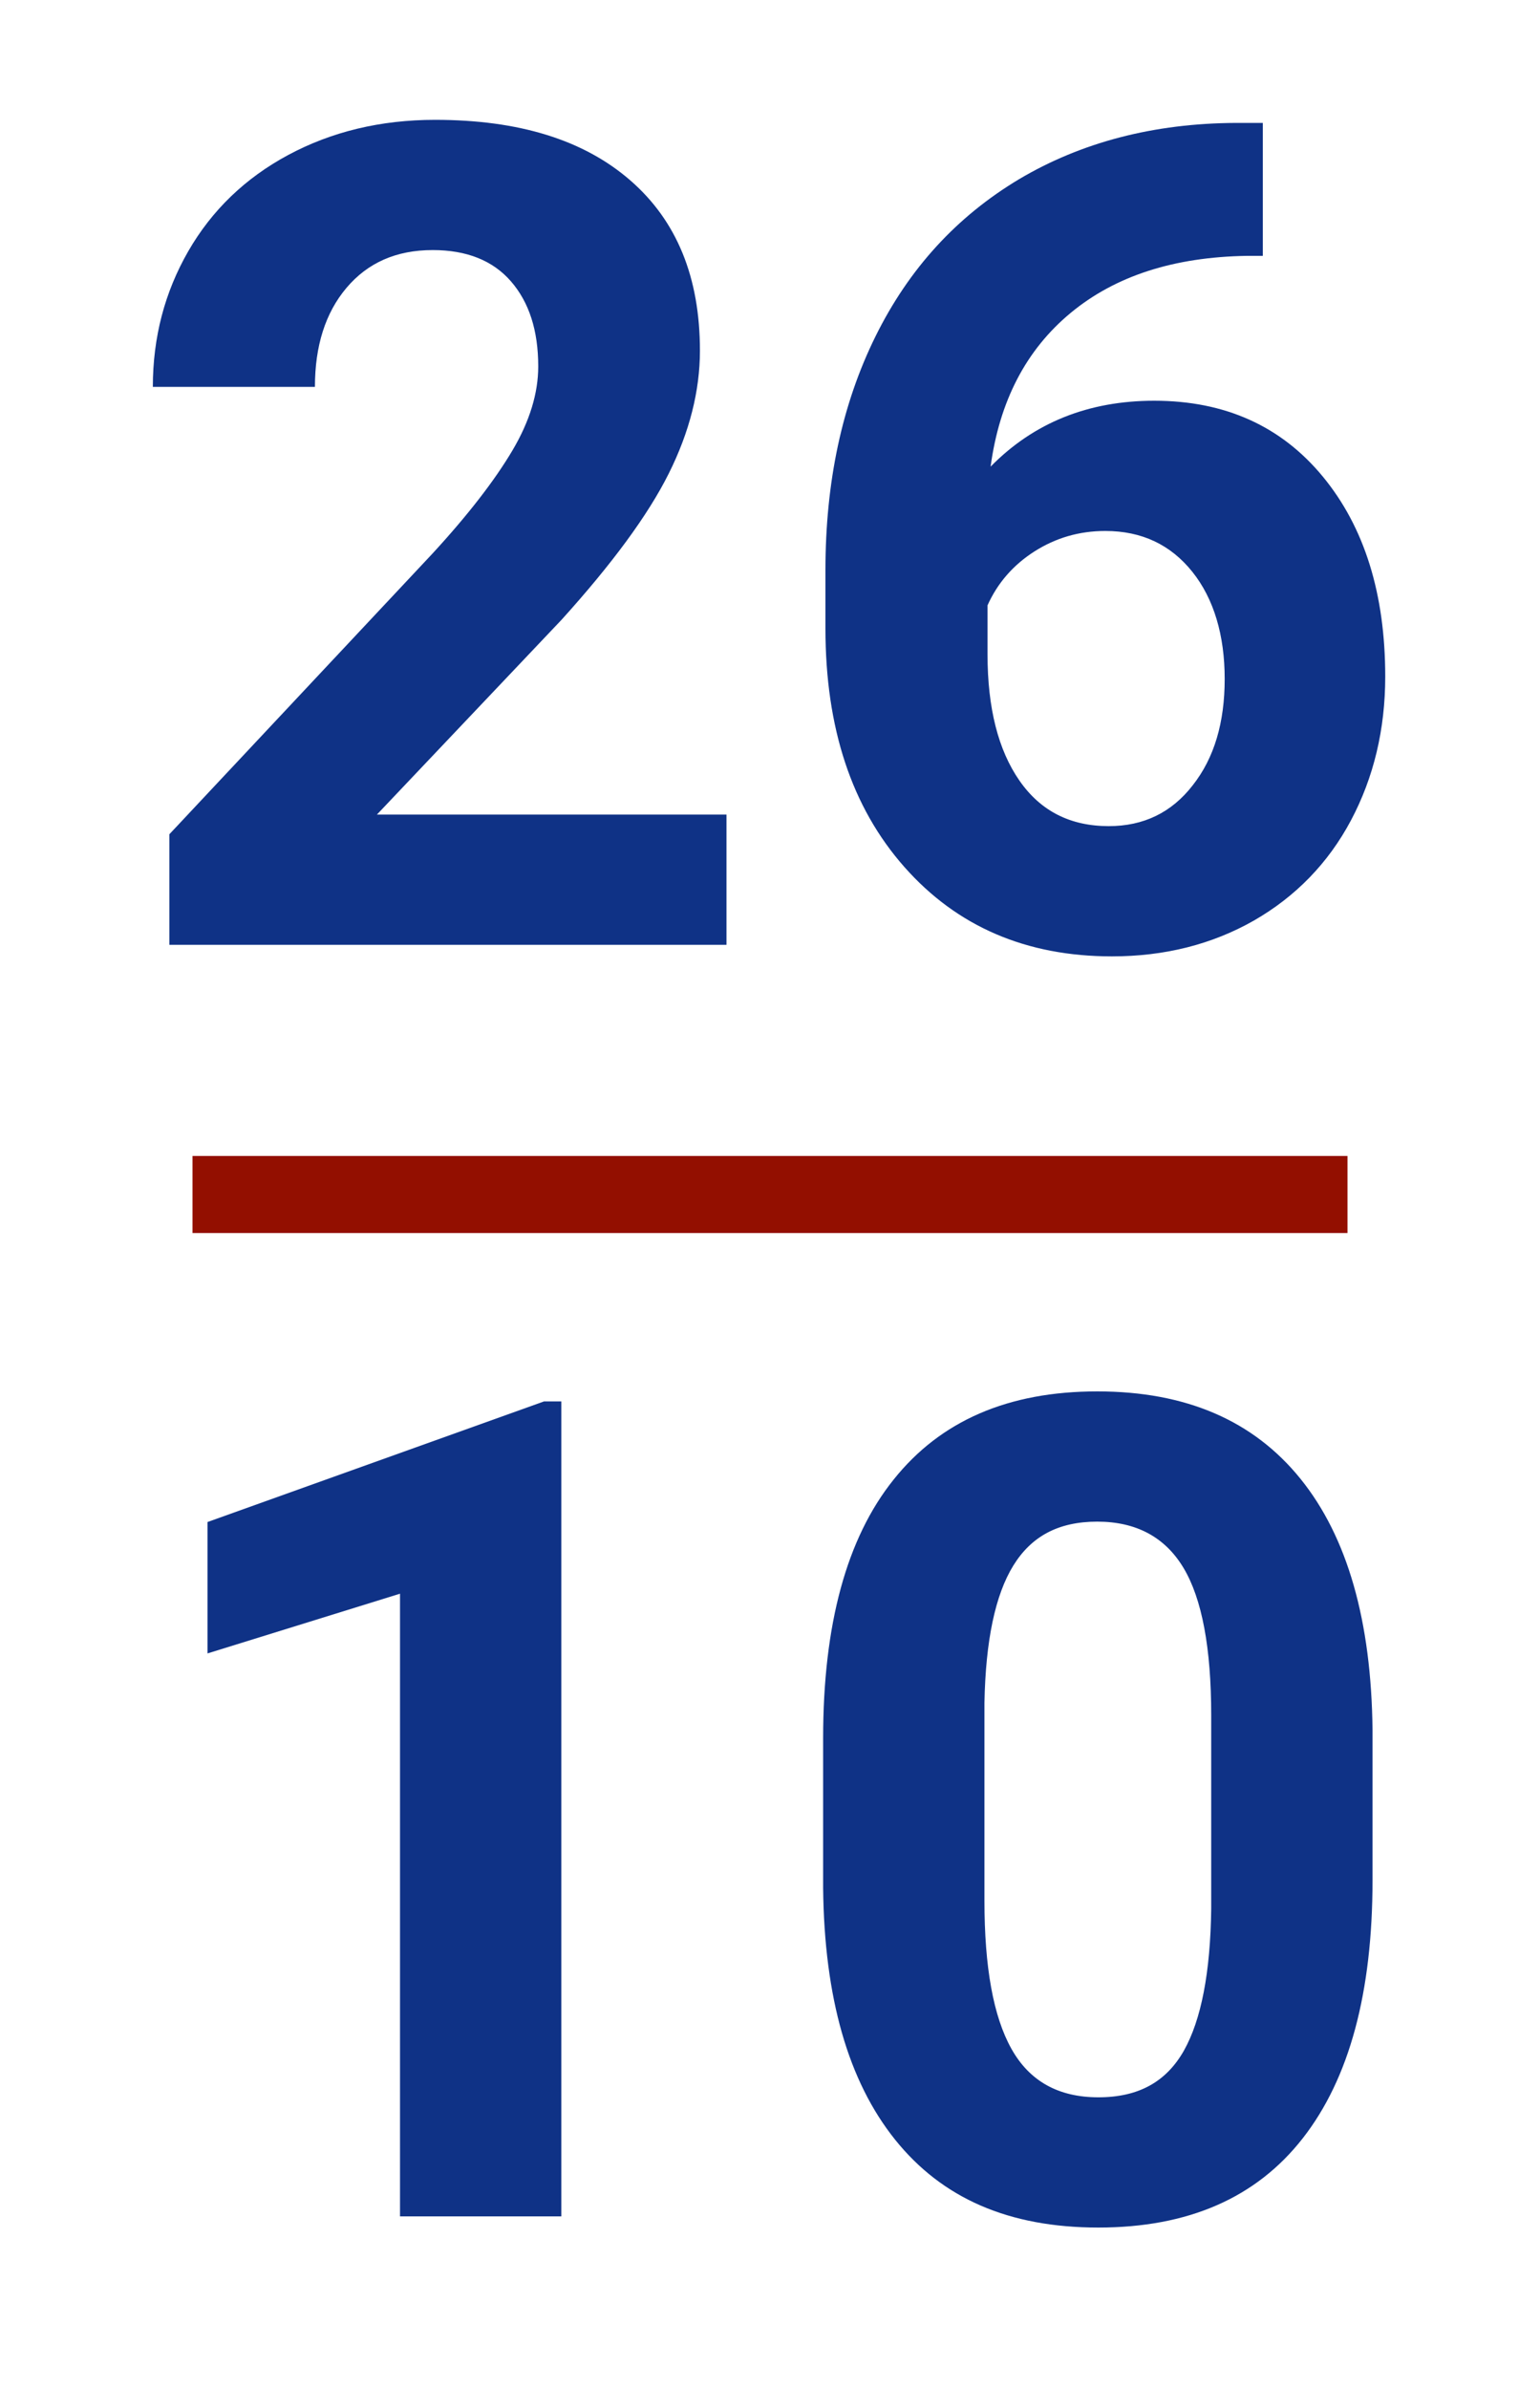
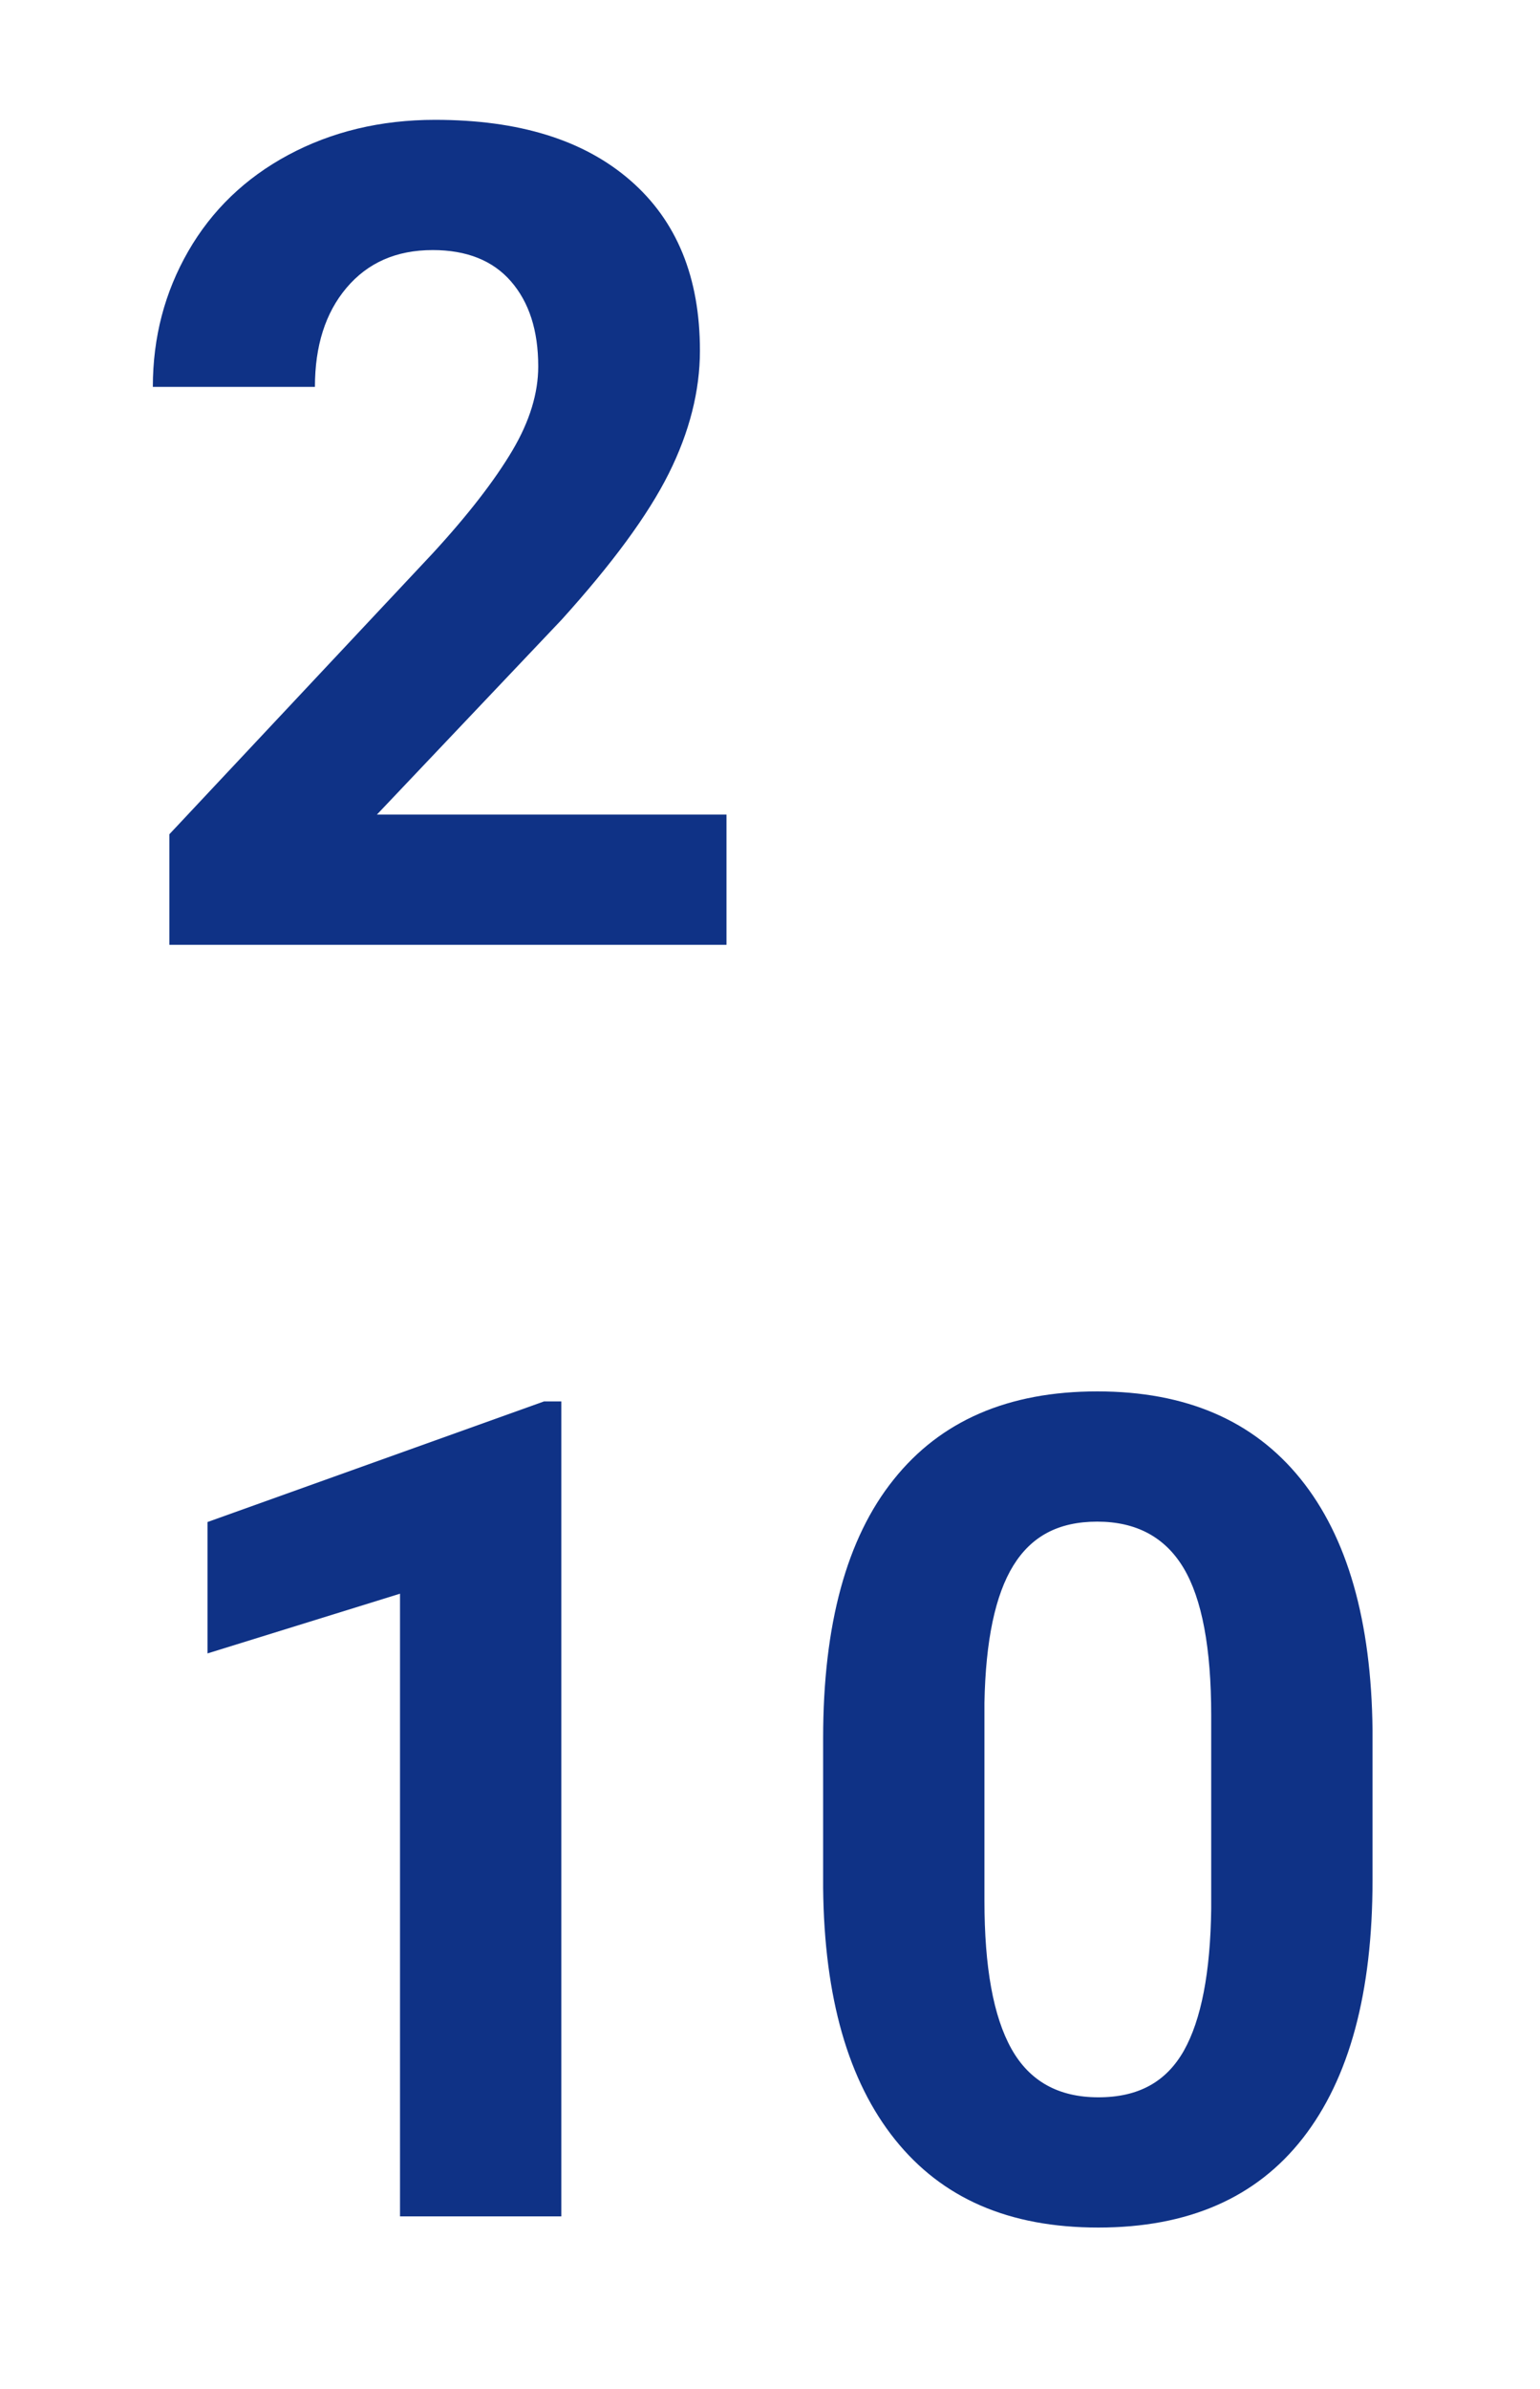
<svg xmlns="http://www.w3.org/2000/svg" id="Ebene_1" viewBox="0 0 40 62">
  <defs>
    <style>.cls-1{fill:#0f3286;}.cls-2{isolation:isolate;}.cls-3{fill:none;stroke:#930f00;stroke-miterlimit:10;stroke-width:2px;}</style>
  </defs>
  <g id="Trennlinie">
-     <line class="cls-3" x1="5" y1="31" x2="35" y2="31" />
-   </g>
+     </g>
  <g class="cls-2">
    <path class="cls-1" d="m18.87,24.52H4.4v-2.87l6.83-7.28c.94-1.02,1.63-1.92,2.08-2.68s.67-1.49.67-2.18c0-.94-.24-1.67-.71-2.21-.47-.54-1.15-.81-2.03-.81-.95,0-1.69.33-2.24.98-.55.65-.82,1.51-.82,2.57H3.97c0-1.29.31-2.46.92-3.52.61-1.06,1.48-1.9,2.6-2.5,1.12-.6,2.39-.91,3.81-.91,2.18,0,3.86.52,5.07,1.57s1.81,2.52,1.81,4.42c0,1.04-.27,2.11-.81,3.19s-1.47,2.34-2.78,3.79l-4.8,5.06h9.08v3.38Z" />
-     <path class="cls-1" d="m32.8,3.19v3.45h-.41c-1.9.03-3.42.52-4.58,1.48s-1.85,2.29-2.08,3.99c1.12-1.14,2.54-1.71,4.25-1.71,1.84,0,3.3.66,4.38,1.97,1.08,1.31,1.62,3.04,1.62,5.19,0,1.37-.3,2.62-.89,3.73-.59,1.11-1.44,1.98-2.52,2.6-1.09.62-2.32.93-3.69.93-2.22,0-4.02-.77-5.39-2.32-1.37-1.55-2.05-3.61-2.05-6.19v-1.51c0-2.29.43-4.31,1.3-6.07s2.11-3.11,3.73-4.08c1.62-.96,3.5-1.45,5.63-1.46h.7Zm-4.09,10.59c-.68,0-1.29.18-1.84.53-.55.35-.96.82-1.22,1.4v1.27c0,1.4.28,2.49.83,3.28.55.79,1.32,1.18,2.32,1.18.9,0,1.63-.35,2.18-1.06.56-.71.83-1.63.83-2.76s-.28-2.08-.84-2.78c-.56-.7-1.31-1.06-2.26-1.06Z" />
  </g>
  <g class="cls-2">
    <path class="cls-1" d="m14.58,57.52h-4.19v-16.16l-5,1.55v-3.41l8.74-3.13h.45v21.14Z" />
    <path class="cls-1" d="m35.65,48.79c0,2.92-.6,5.15-1.81,6.7-1.21,1.55-2.98,2.32-5.31,2.32s-4.06-.76-5.28-2.28c-1.22-1.52-1.84-3.69-1.87-6.53v-3.89c0-2.95.61-5.19,1.83-6.71,1.22-1.53,2.98-2.29,5.29-2.29s4.06.76,5.28,2.27c1.22,1.51,1.84,3.69,1.87,6.52v3.89Zm-4.19-4.27c0-1.75-.24-3.03-.72-3.83-.48-.8-1.23-1.2-2.24-1.2s-1.71.38-2.18,1.14c-.47.76-.72,1.95-.75,3.56v5.14c0,1.72.23,3,.7,3.84s1.22,1.26,2.26,1.26,1.76-.4,2.22-1.21c.45-.8.69-2.03.71-3.69v-5.02Z" />
  </g>
</svg>